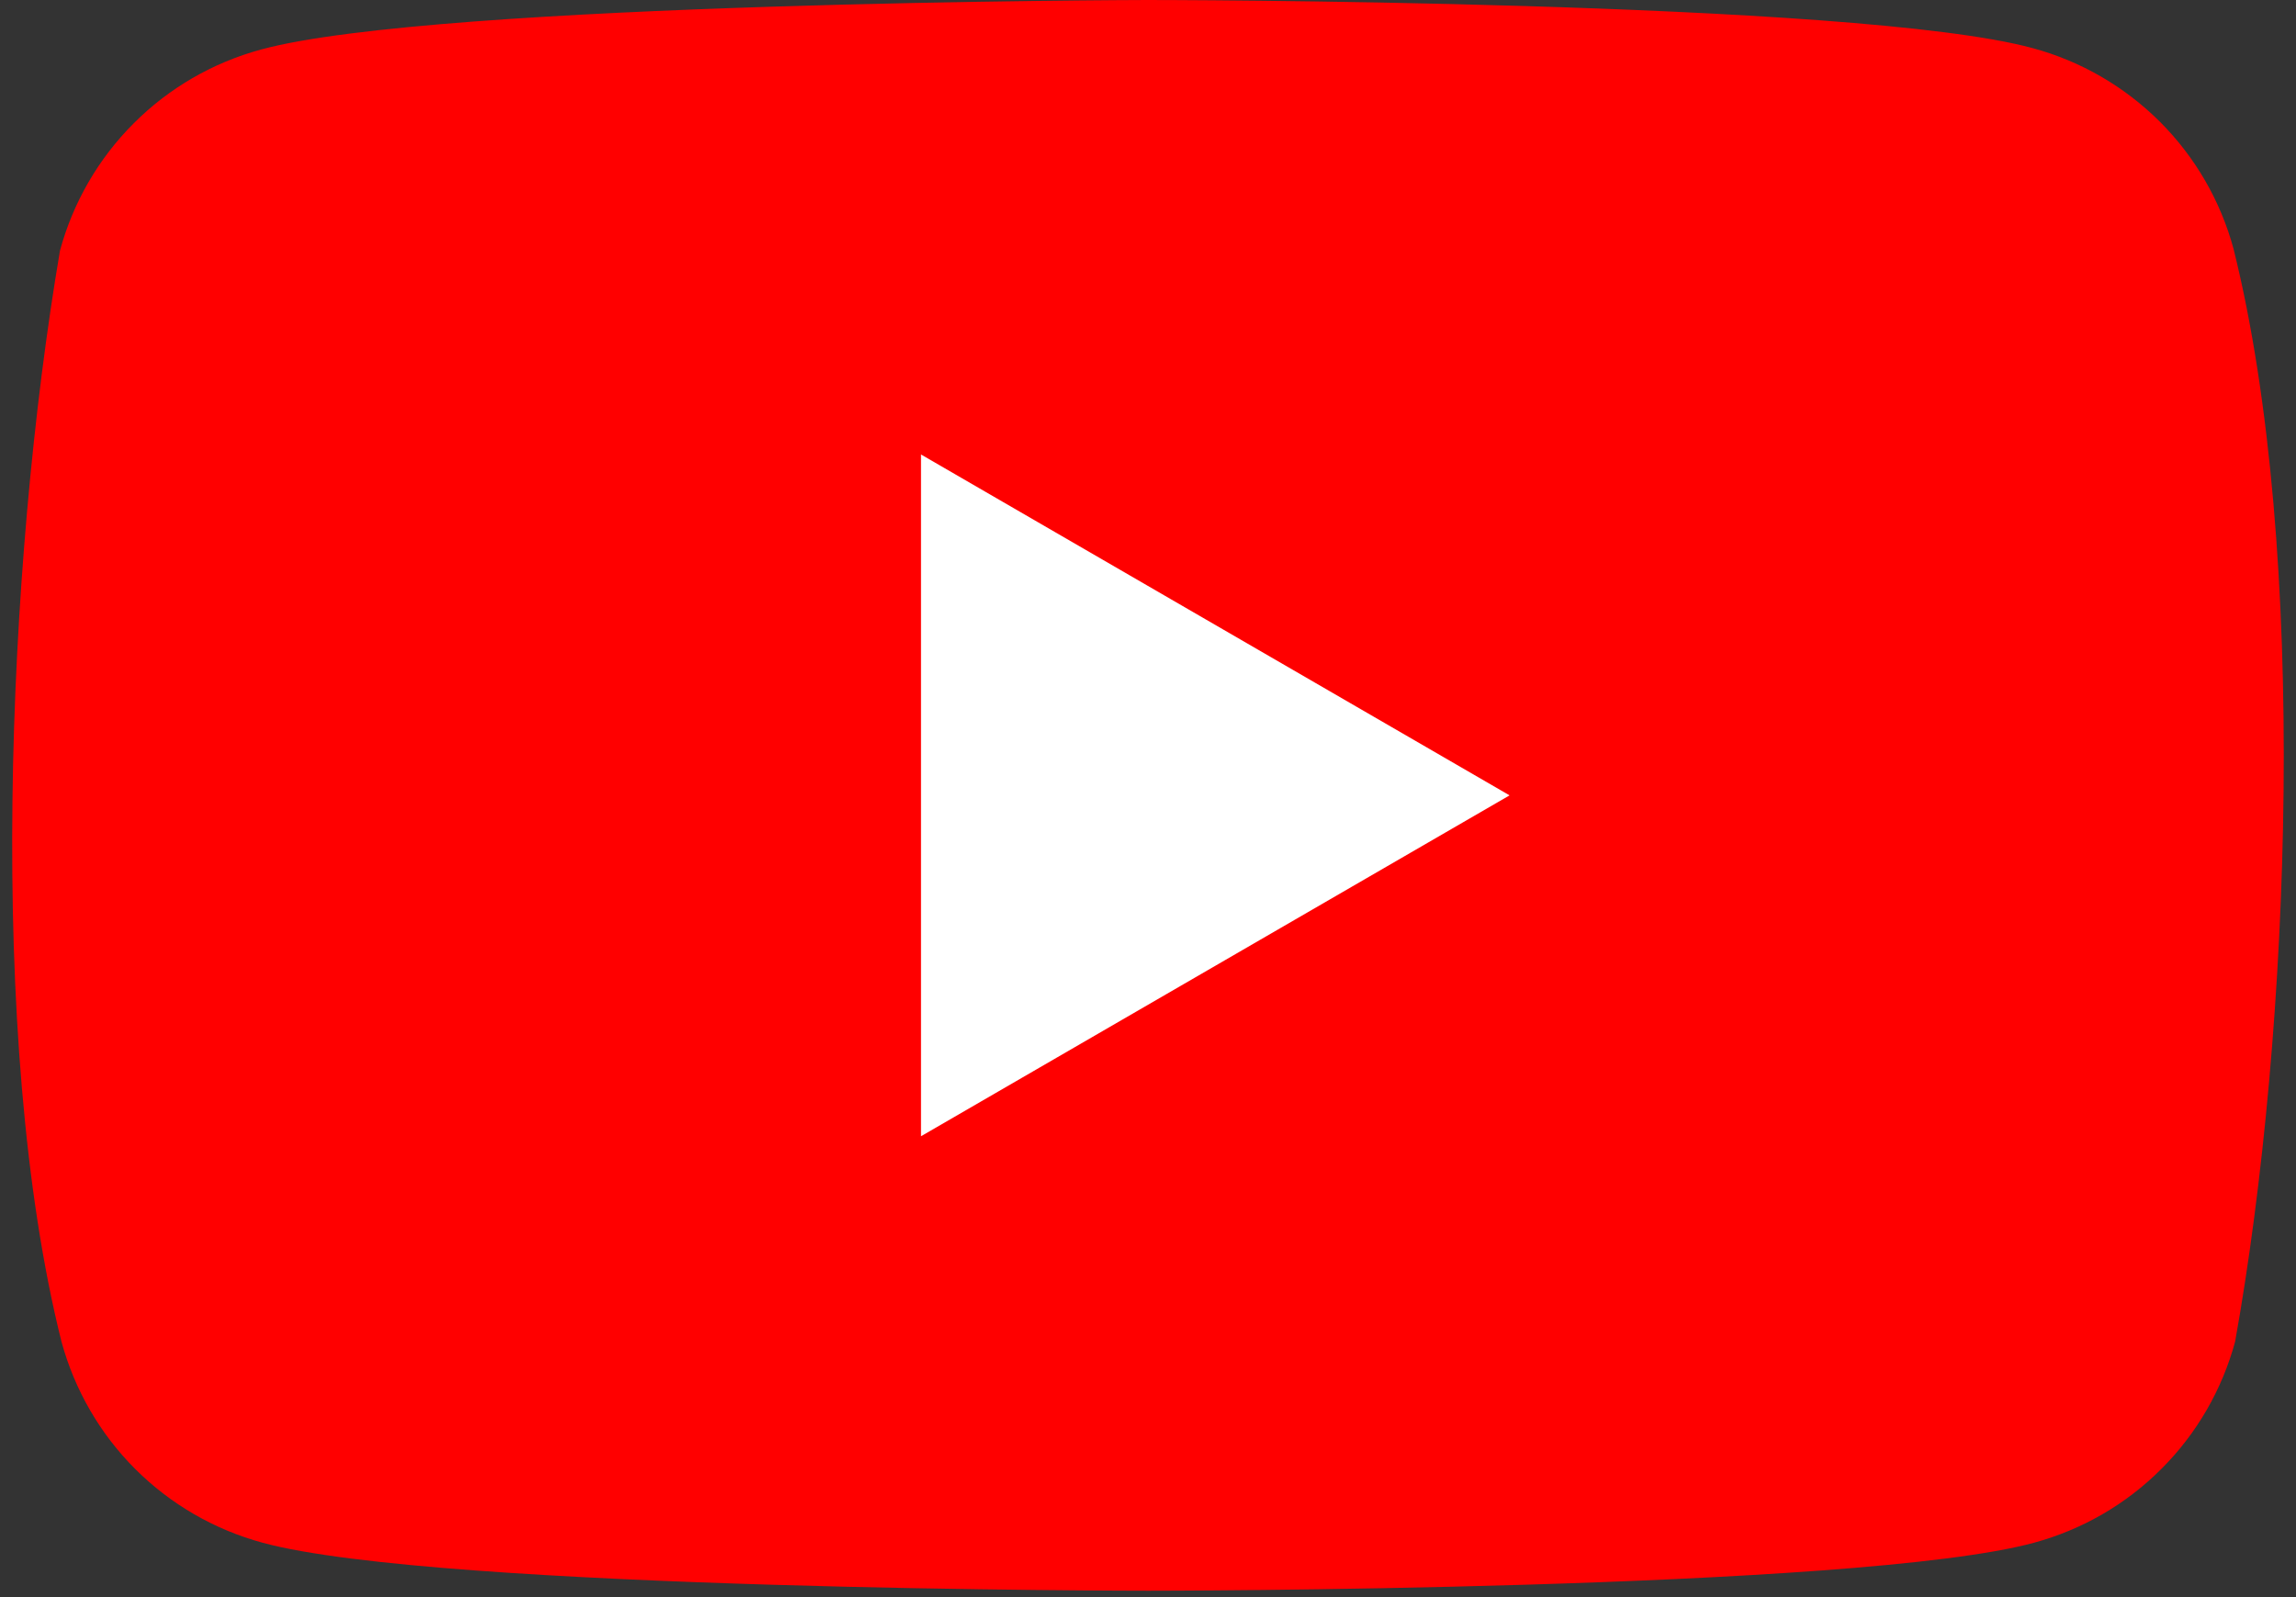
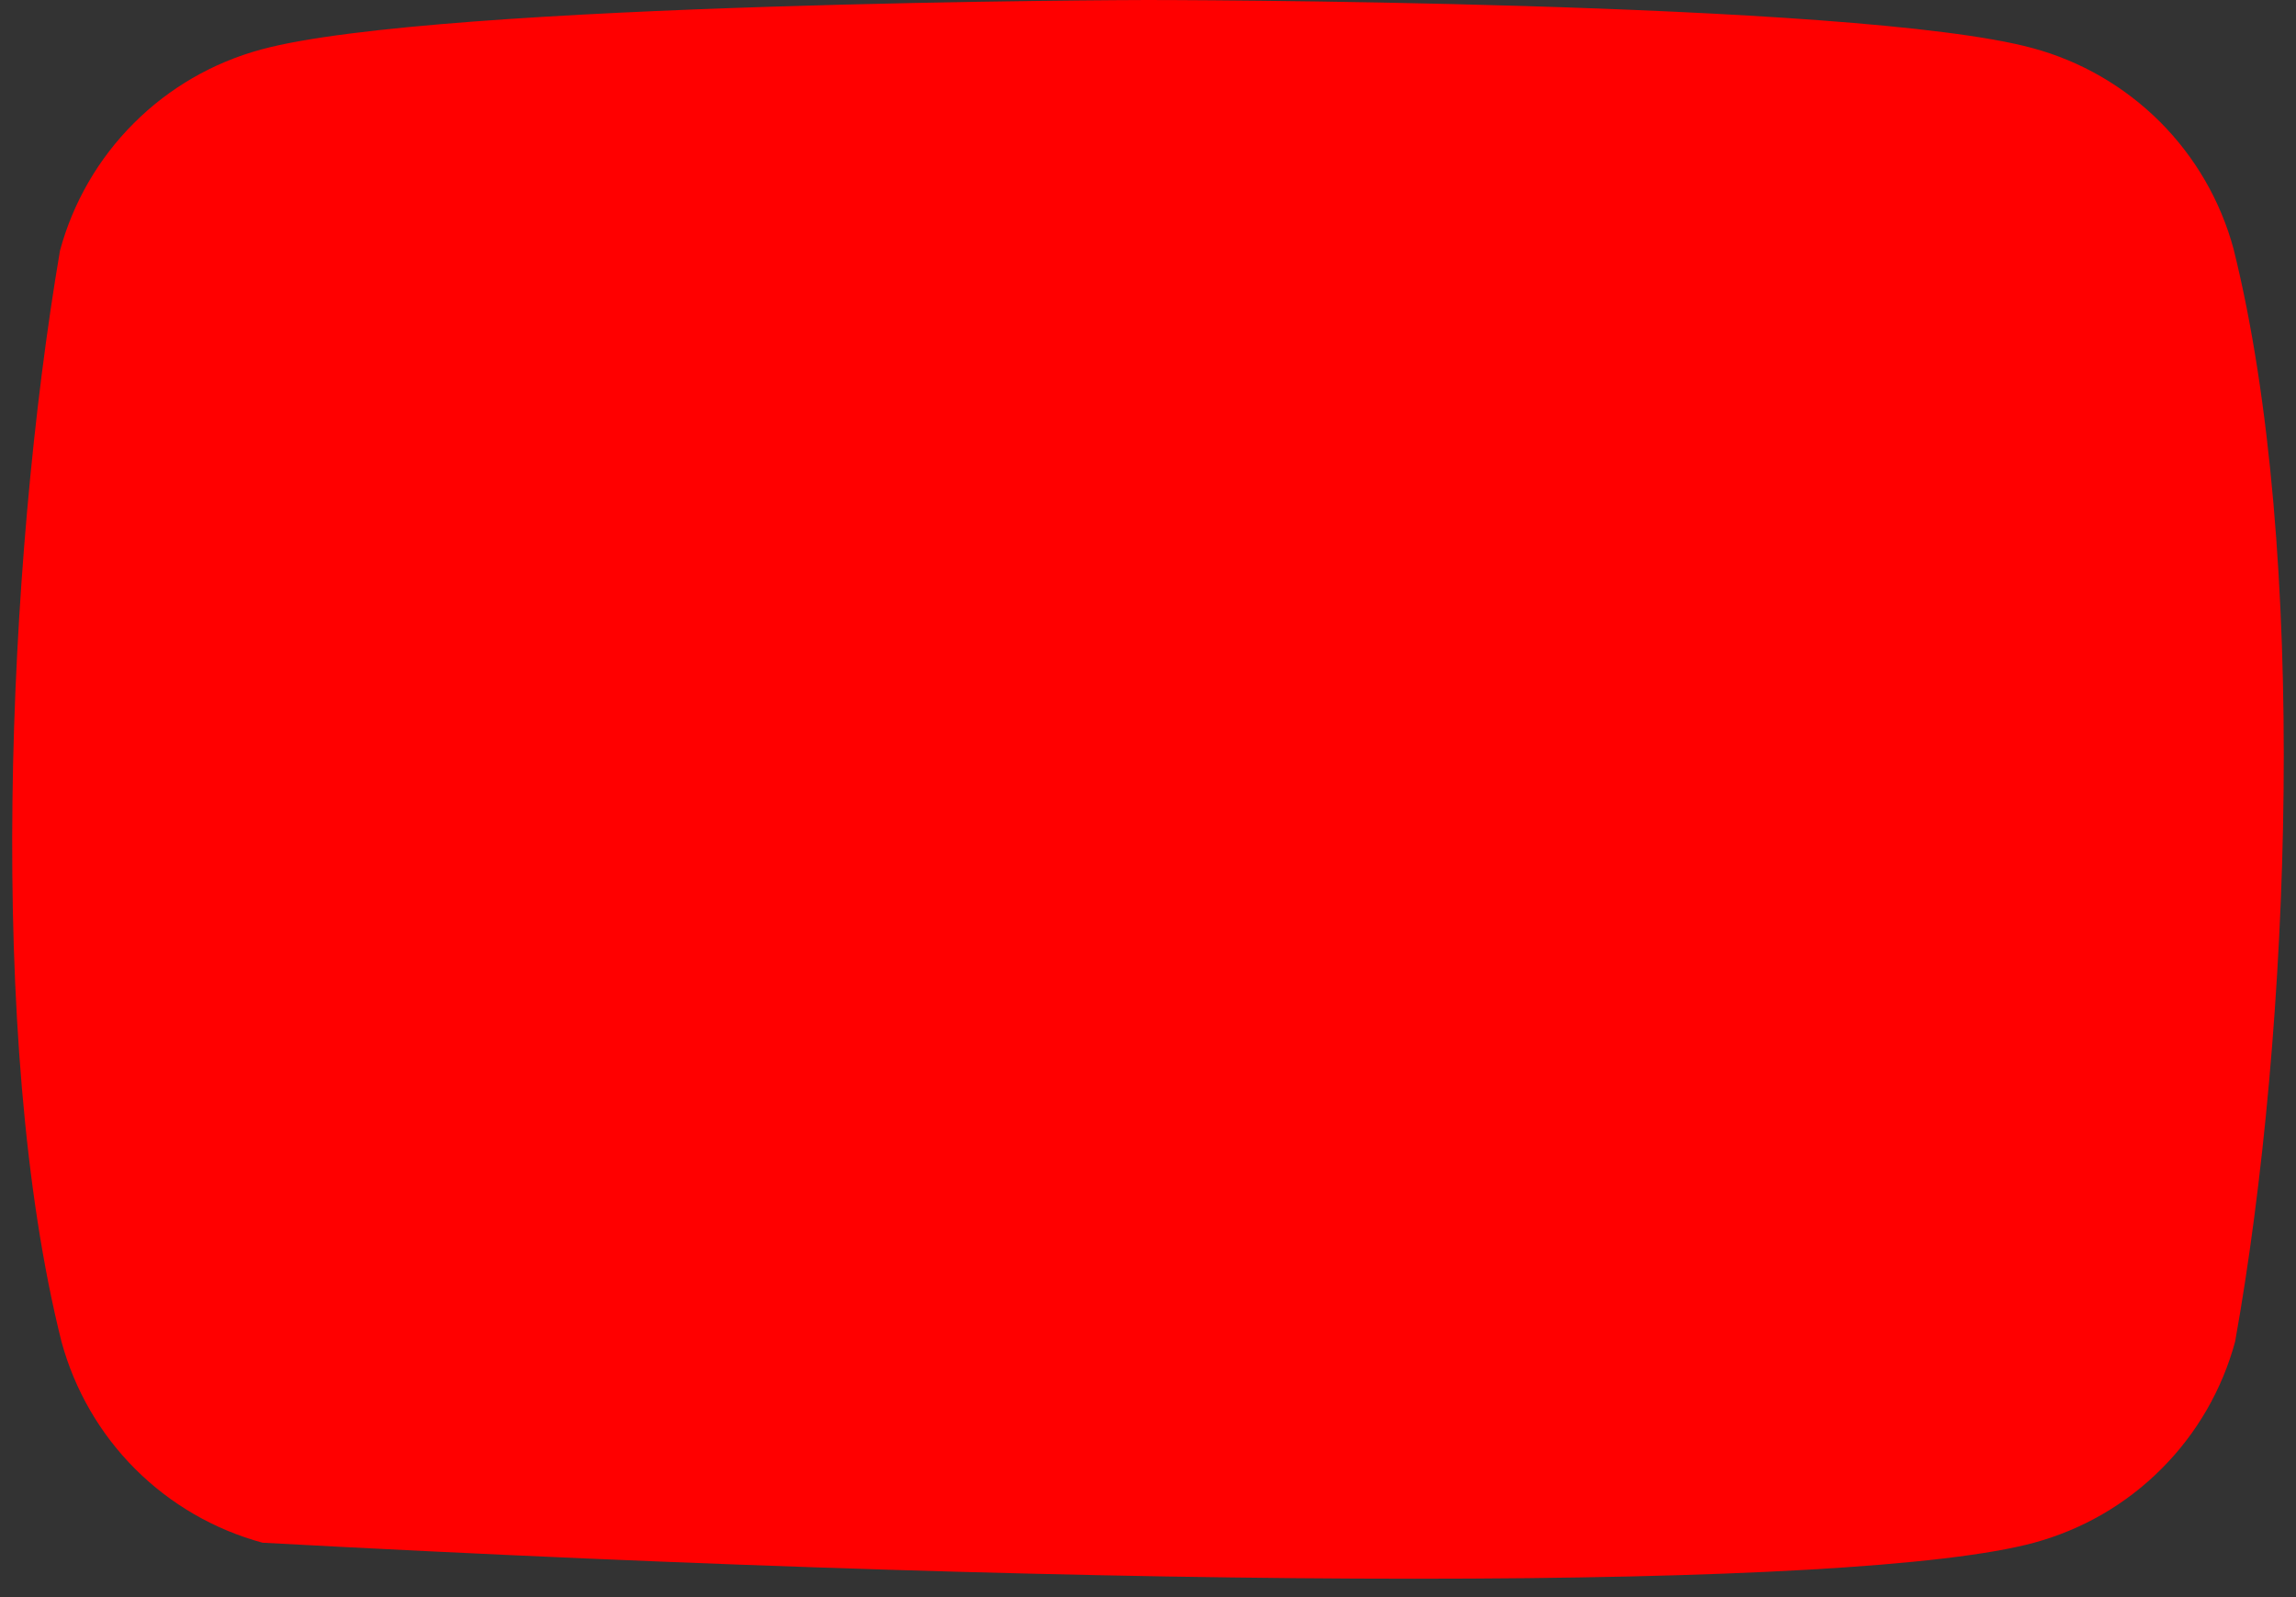
<svg xmlns="http://www.w3.org/2000/svg" width="23" height="16" viewBox="0 0 23 16" fill="none">
  <rect x="0" y="0" width="23" height="16" fill="#333333" stroke="none" />
  <g clip-path="url(#clip0_326_13281)">
-     <path d="M22.375 2.496C22.245 2.013 21.99 1.573 21.637 1.22C21.283 0.867 20.844 0.612 20.361 0.482C18.596 0 11.488 0 11.488 0C11.488 0 4.381 0.015 2.615 0.496C2.133 0.627 1.693 0.881 1.34 1.235C0.986 1.588 0.732 2.028 0.601 2.51C0.067 5.648 -0.14 10.429 0.616 13.441C0.747 13.923 1.001 14.363 1.354 14.716C1.708 15.07 2.148 15.324 2.63 15.455C4.396 15.936 11.503 15.936 11.503 15.936C11.503 15.936 18.61 15.936 20.376 15.455C20.858 15.324 21.298 15.07 21.651 14.716C22.005 14.363 22.259 13.923 22.39 13.441C22.953 10.299 23.127 5.521 22.375 2.496Z" fill="#FF0000" />
-     <path d="M9.226 11.383L15.122 7.968L9.226 4.553V11.383Z" fill="white" />
+     <path d="M22.375 2.496C22.245 2.013 21.99 1.573 21.637 1.22C21.283 0.867 20.844 0.612 20.361 0.482C18.596 0 11.488 0 11.488 0C11.488 0 4.381 0.015 2.615 0.496C2.133 0.627 1.693 0.881 1.34 1.235C0.986 1.588 0.732 2.028 0.601 2.51C0.067 5.648 -0.14 10.429 0.616 13.441C0.747 13.923 1.001 14.363 1.354 14.716C1.708 15.07 2.148 15.324 2.63 15.455C11.503 15.936 18.61 15.936 20.376 15.455C20.858 15.324 21.298 15.07 21.651 14.716C22.005 14.363 22.259 13.923 22.39 13.441C22.953 10.299 23.127 5.521 22.375 2.496Z" fill="#FF0000" />
  </g>
  <defs>
    <clipPath id="clip0_326_13281">
      <rect width="22.756" height="16" fill="white" transform="translate(0.122)" />
    </clipPath>
  </defs>
</svg>